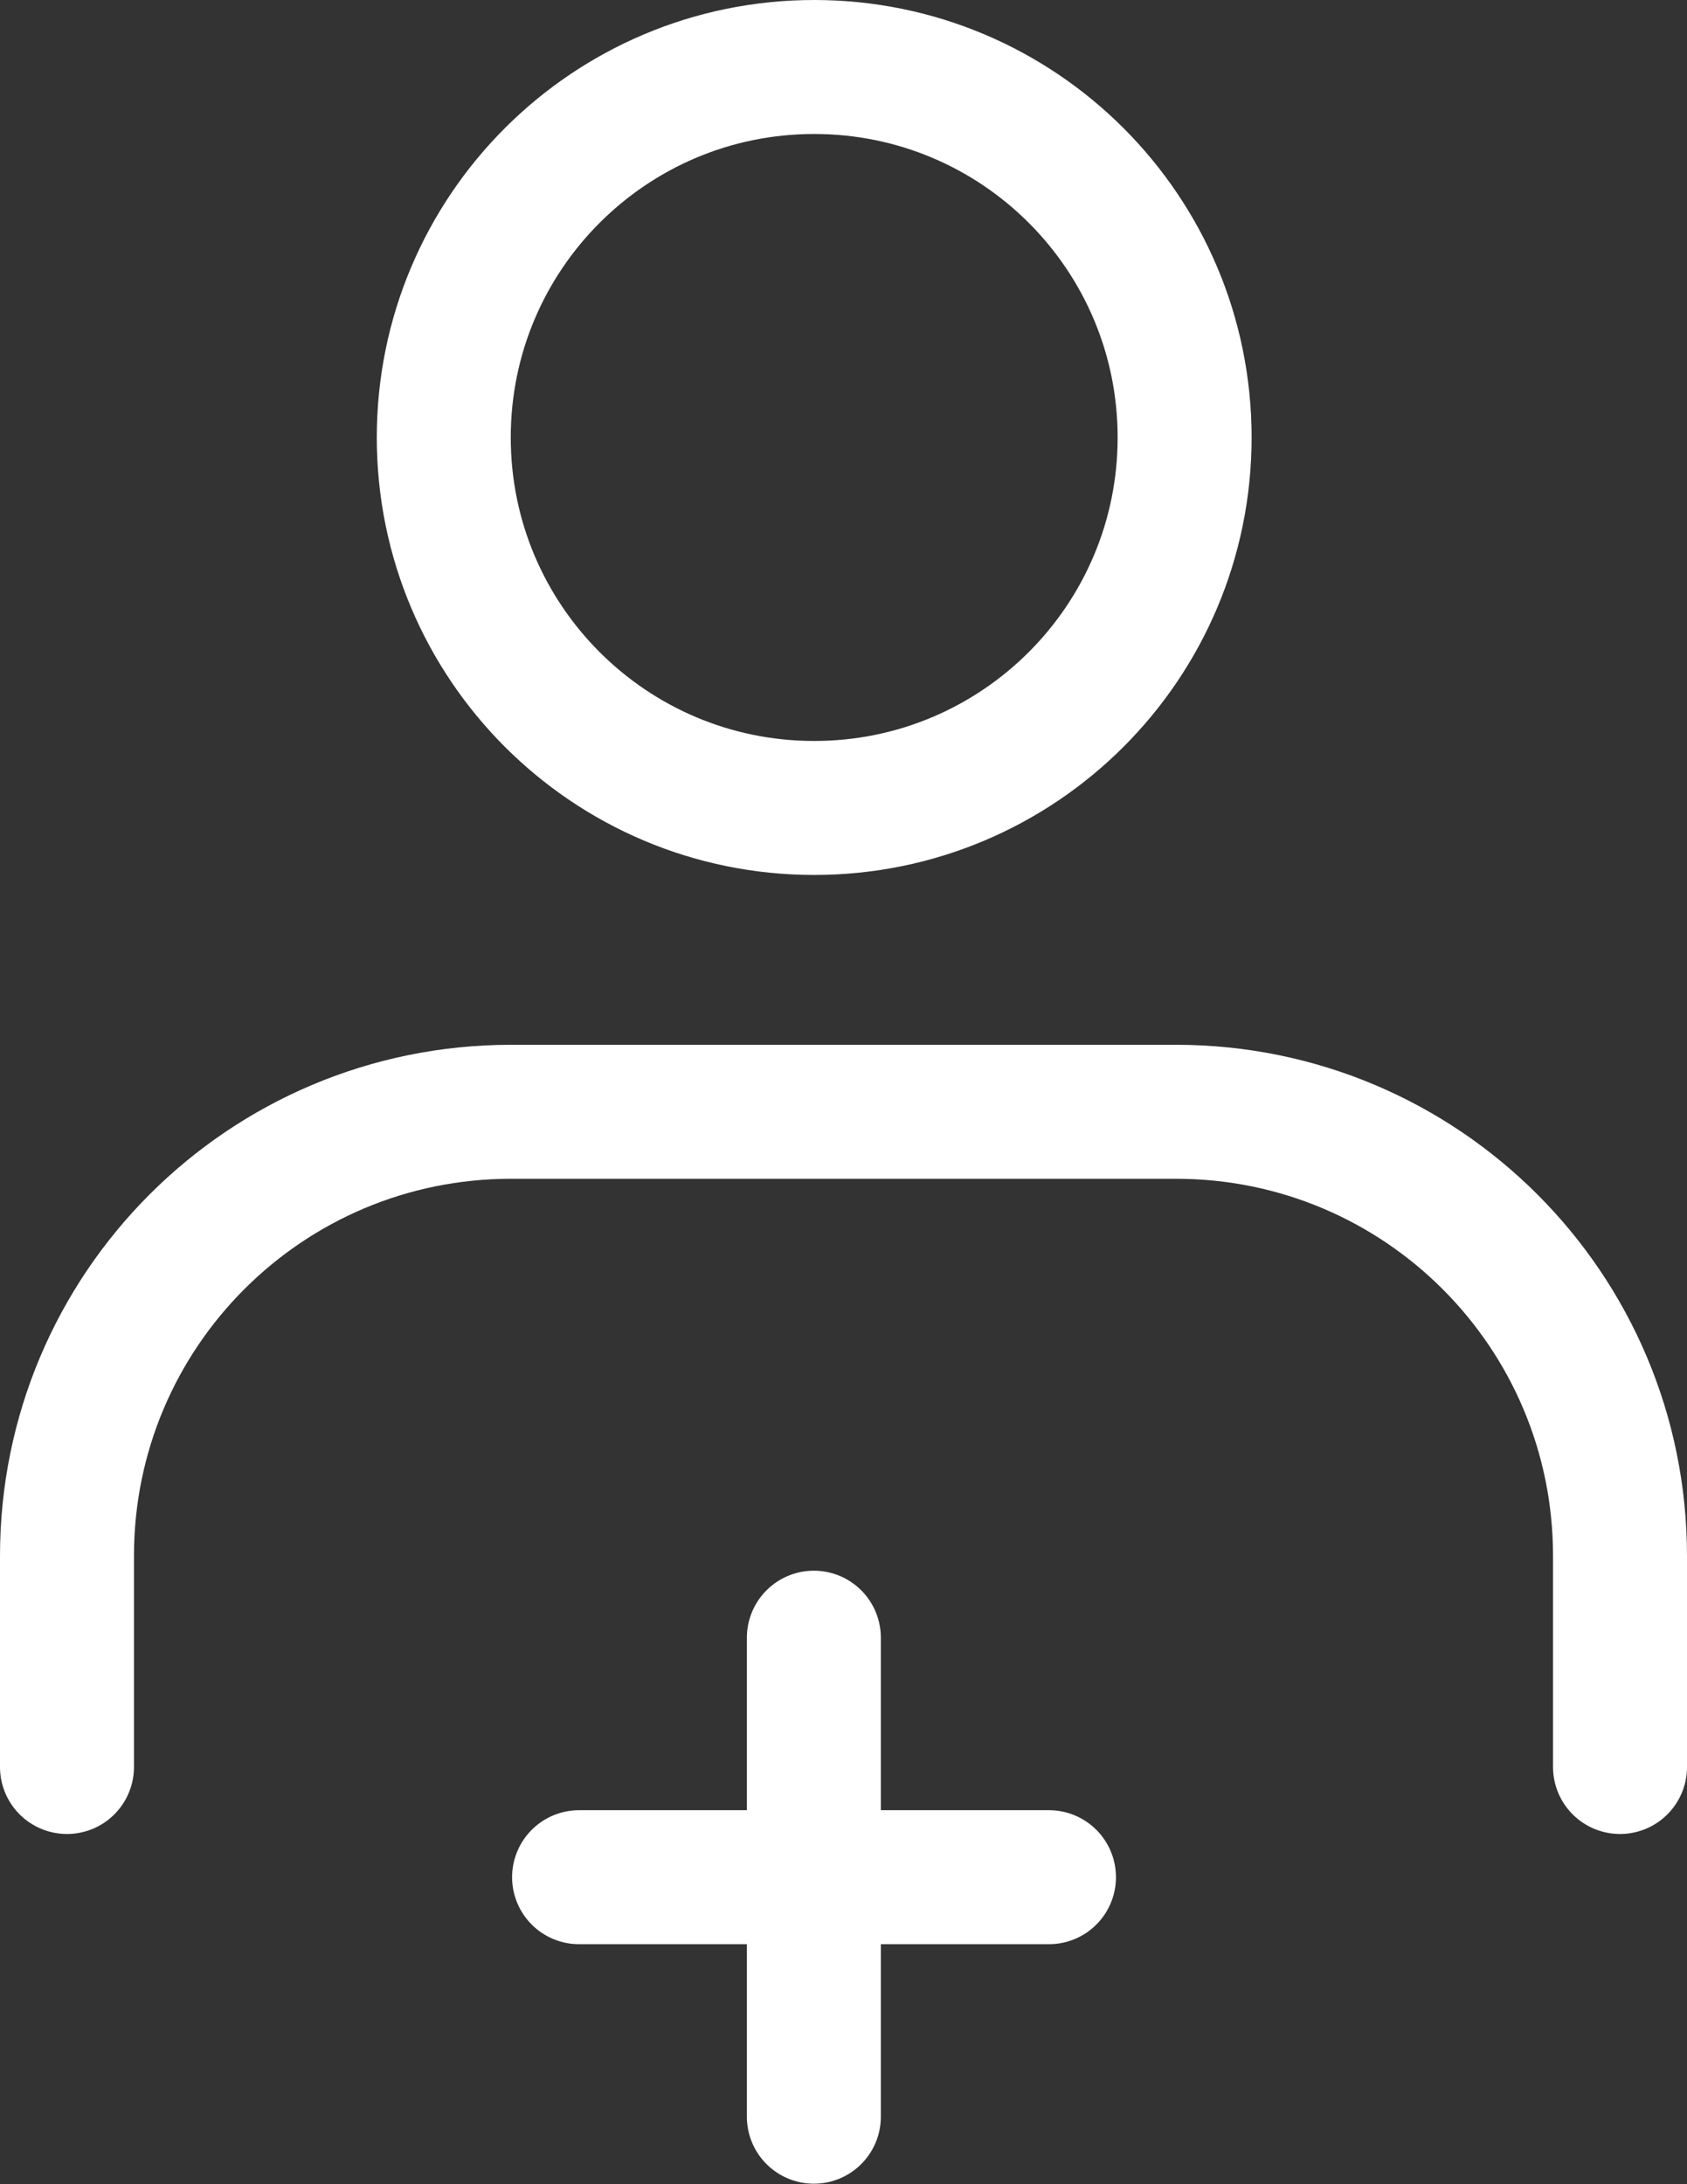
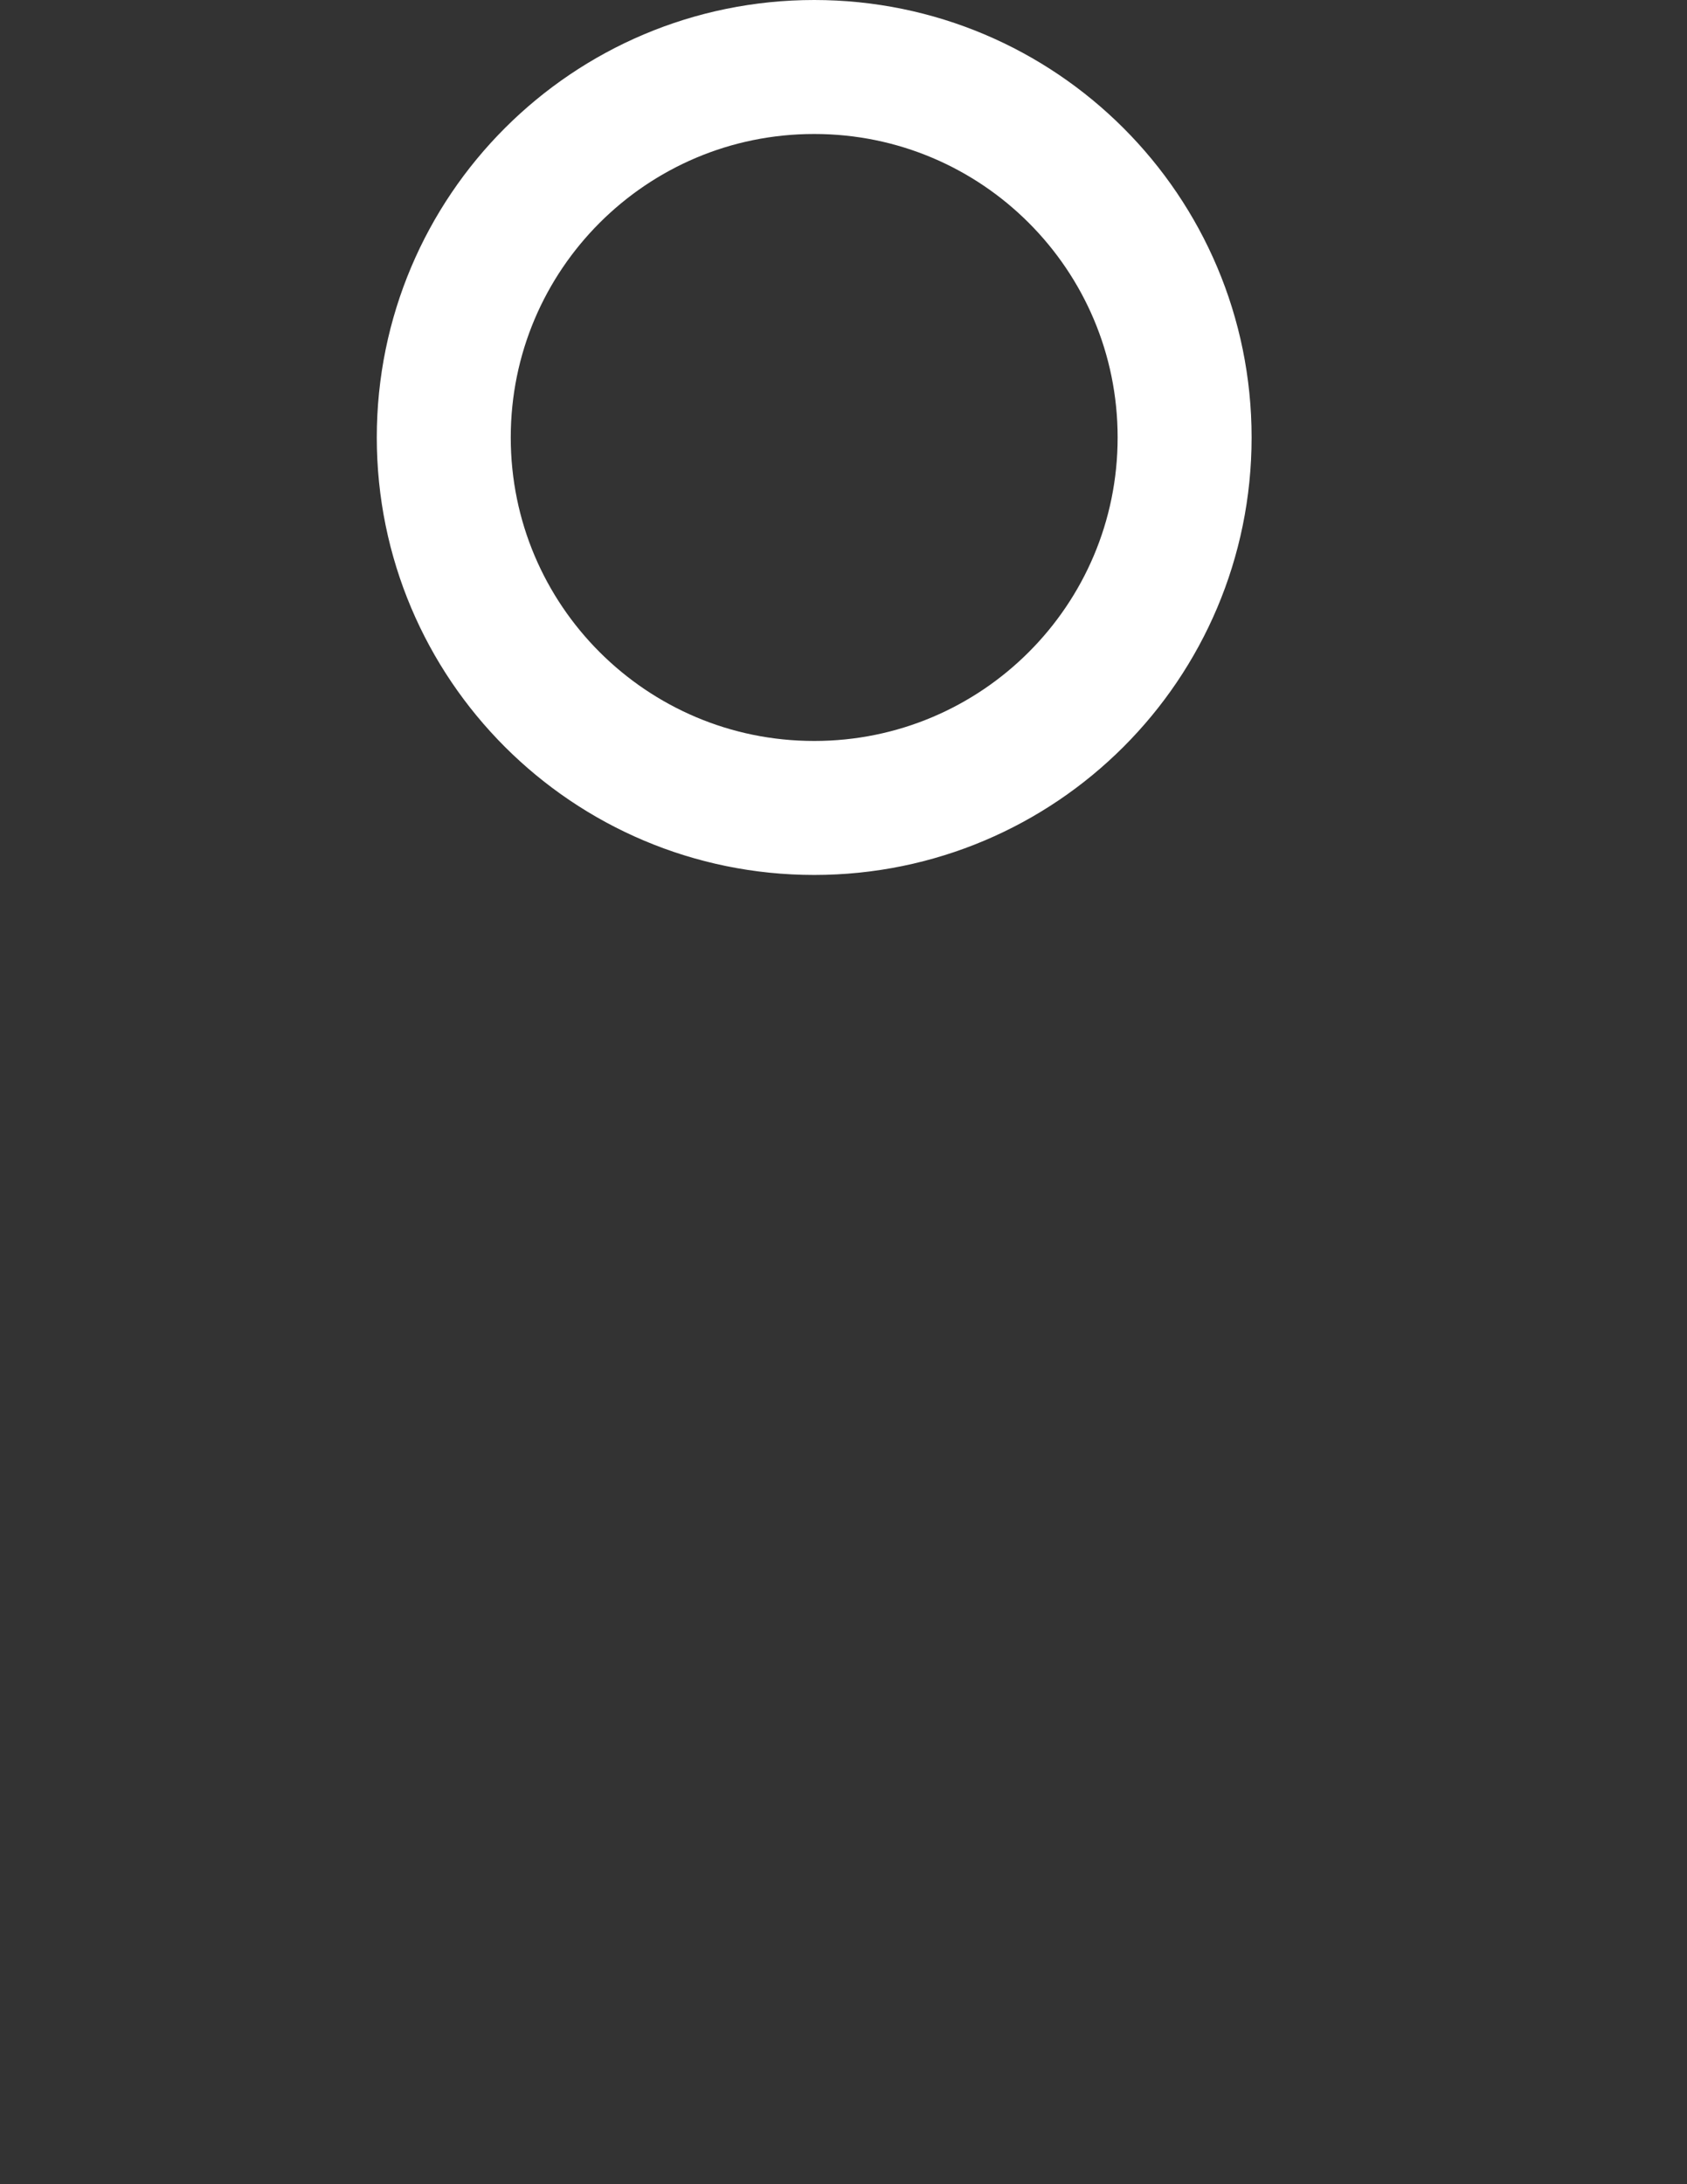
<svg xmlns="http://www.w3.org/2000/svg" id="Livello_2" data-name="Livello 2" width="50.37" height="65.2" viewBox="0 0 50.37 65.2">
  <rect x="0" y="0" width="50.37" height="65.2" fill="#333333" stroke="none" />
  <defs>
    <style>
      .cls-1 {
        fill: none;
        stroke: #fff;
        stroke-linecap: round;
        stroke-linejoin: round;
        stroke-width: 4px;
      }
    </style>
  </defs>
  <g id="Livello_6" data-name="Livello 6">
    <g>
      <g>
-         <path class="cls-1" d="M24.3,48.89v14.3" />
-         <path class="cls-1" d="M31.32,56.04h-14.03" />
-       </g>
-       <path class="cls-1" d="M24.31,24.12c6.11,0,11.06-4.95,11.06-11.06S30.42,2,24.31,2s-11.06,4.95-11.06,11.06,4.95,11.06,11.06,11.06Z" />
-       <path class="cls-1" d="M2,52.75v-6.3c0-7.33,5.93-13.26,13.26-13.26h19.85c7.33,0,13.26,5.93,13.26,13.26v6.3" />
+         </g>
+       <path class="cls-1" d="M24.31,24.12c6.11,0,11.06-4.95,11.06-11.06S30.42,2,24.31,2s-11.06,4.95-11.06,11.06,4.95,11.06,11.06,11.06" />
    </g>
  </g>
</svg>